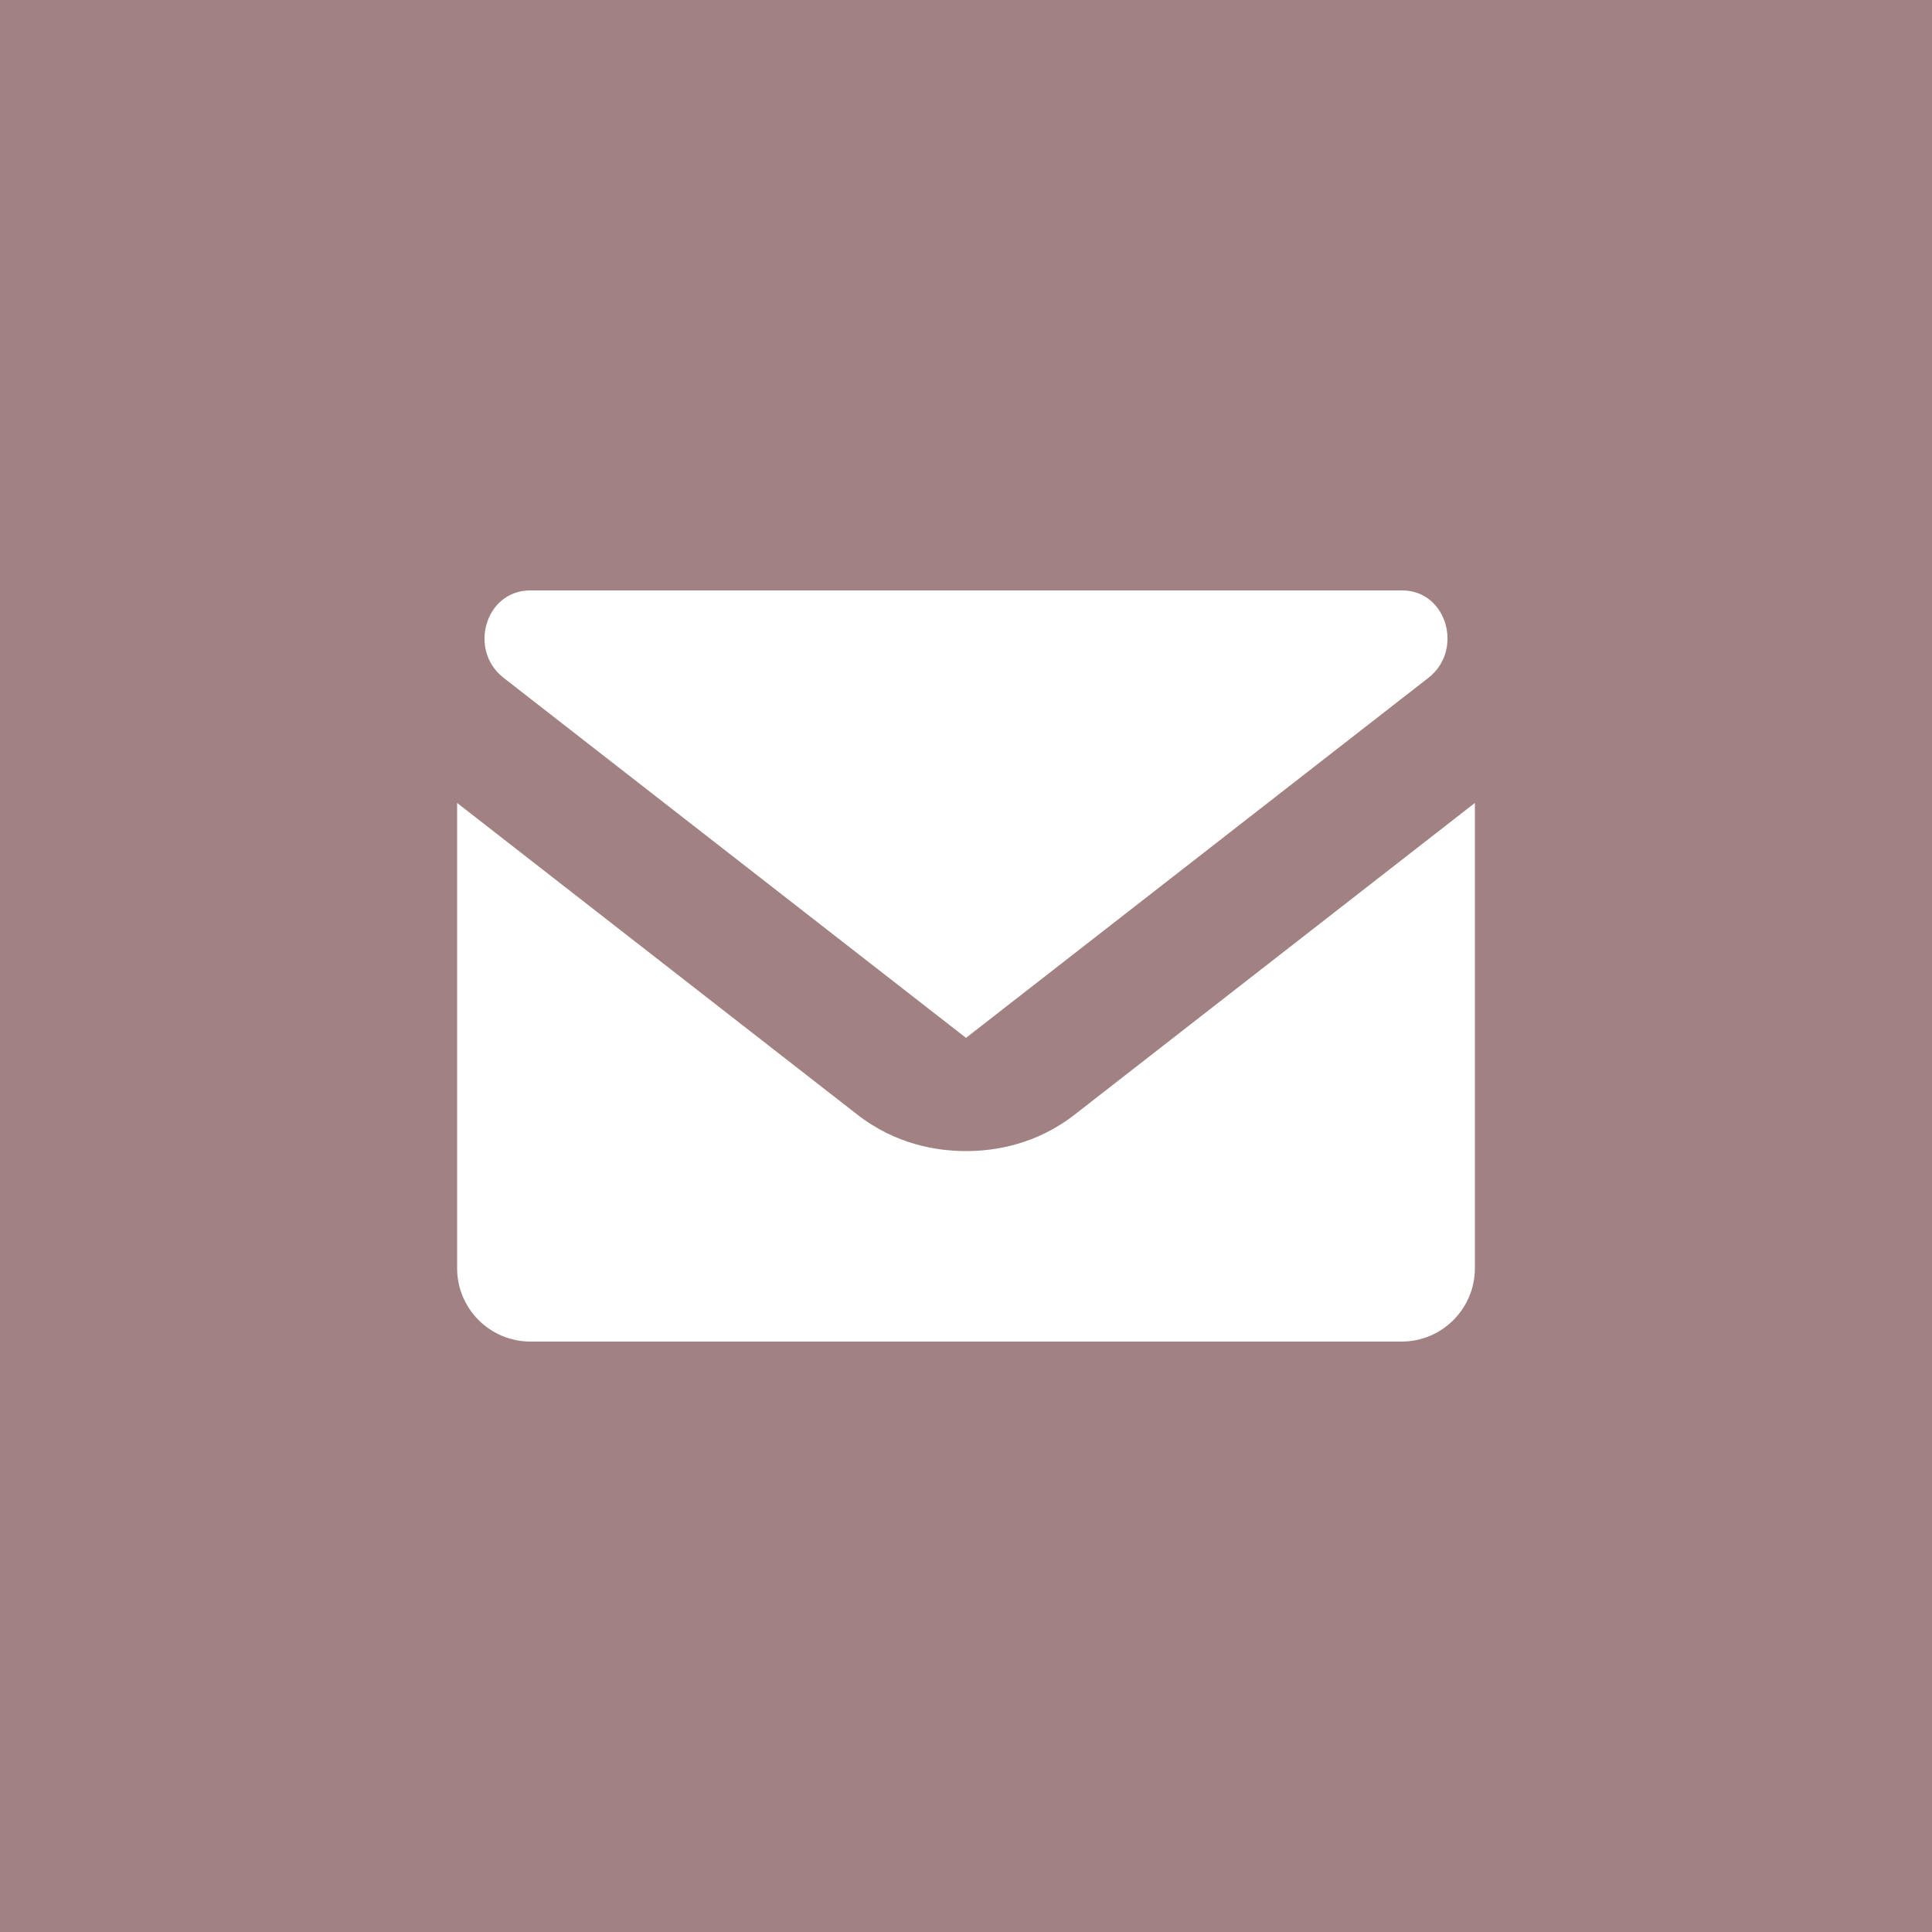
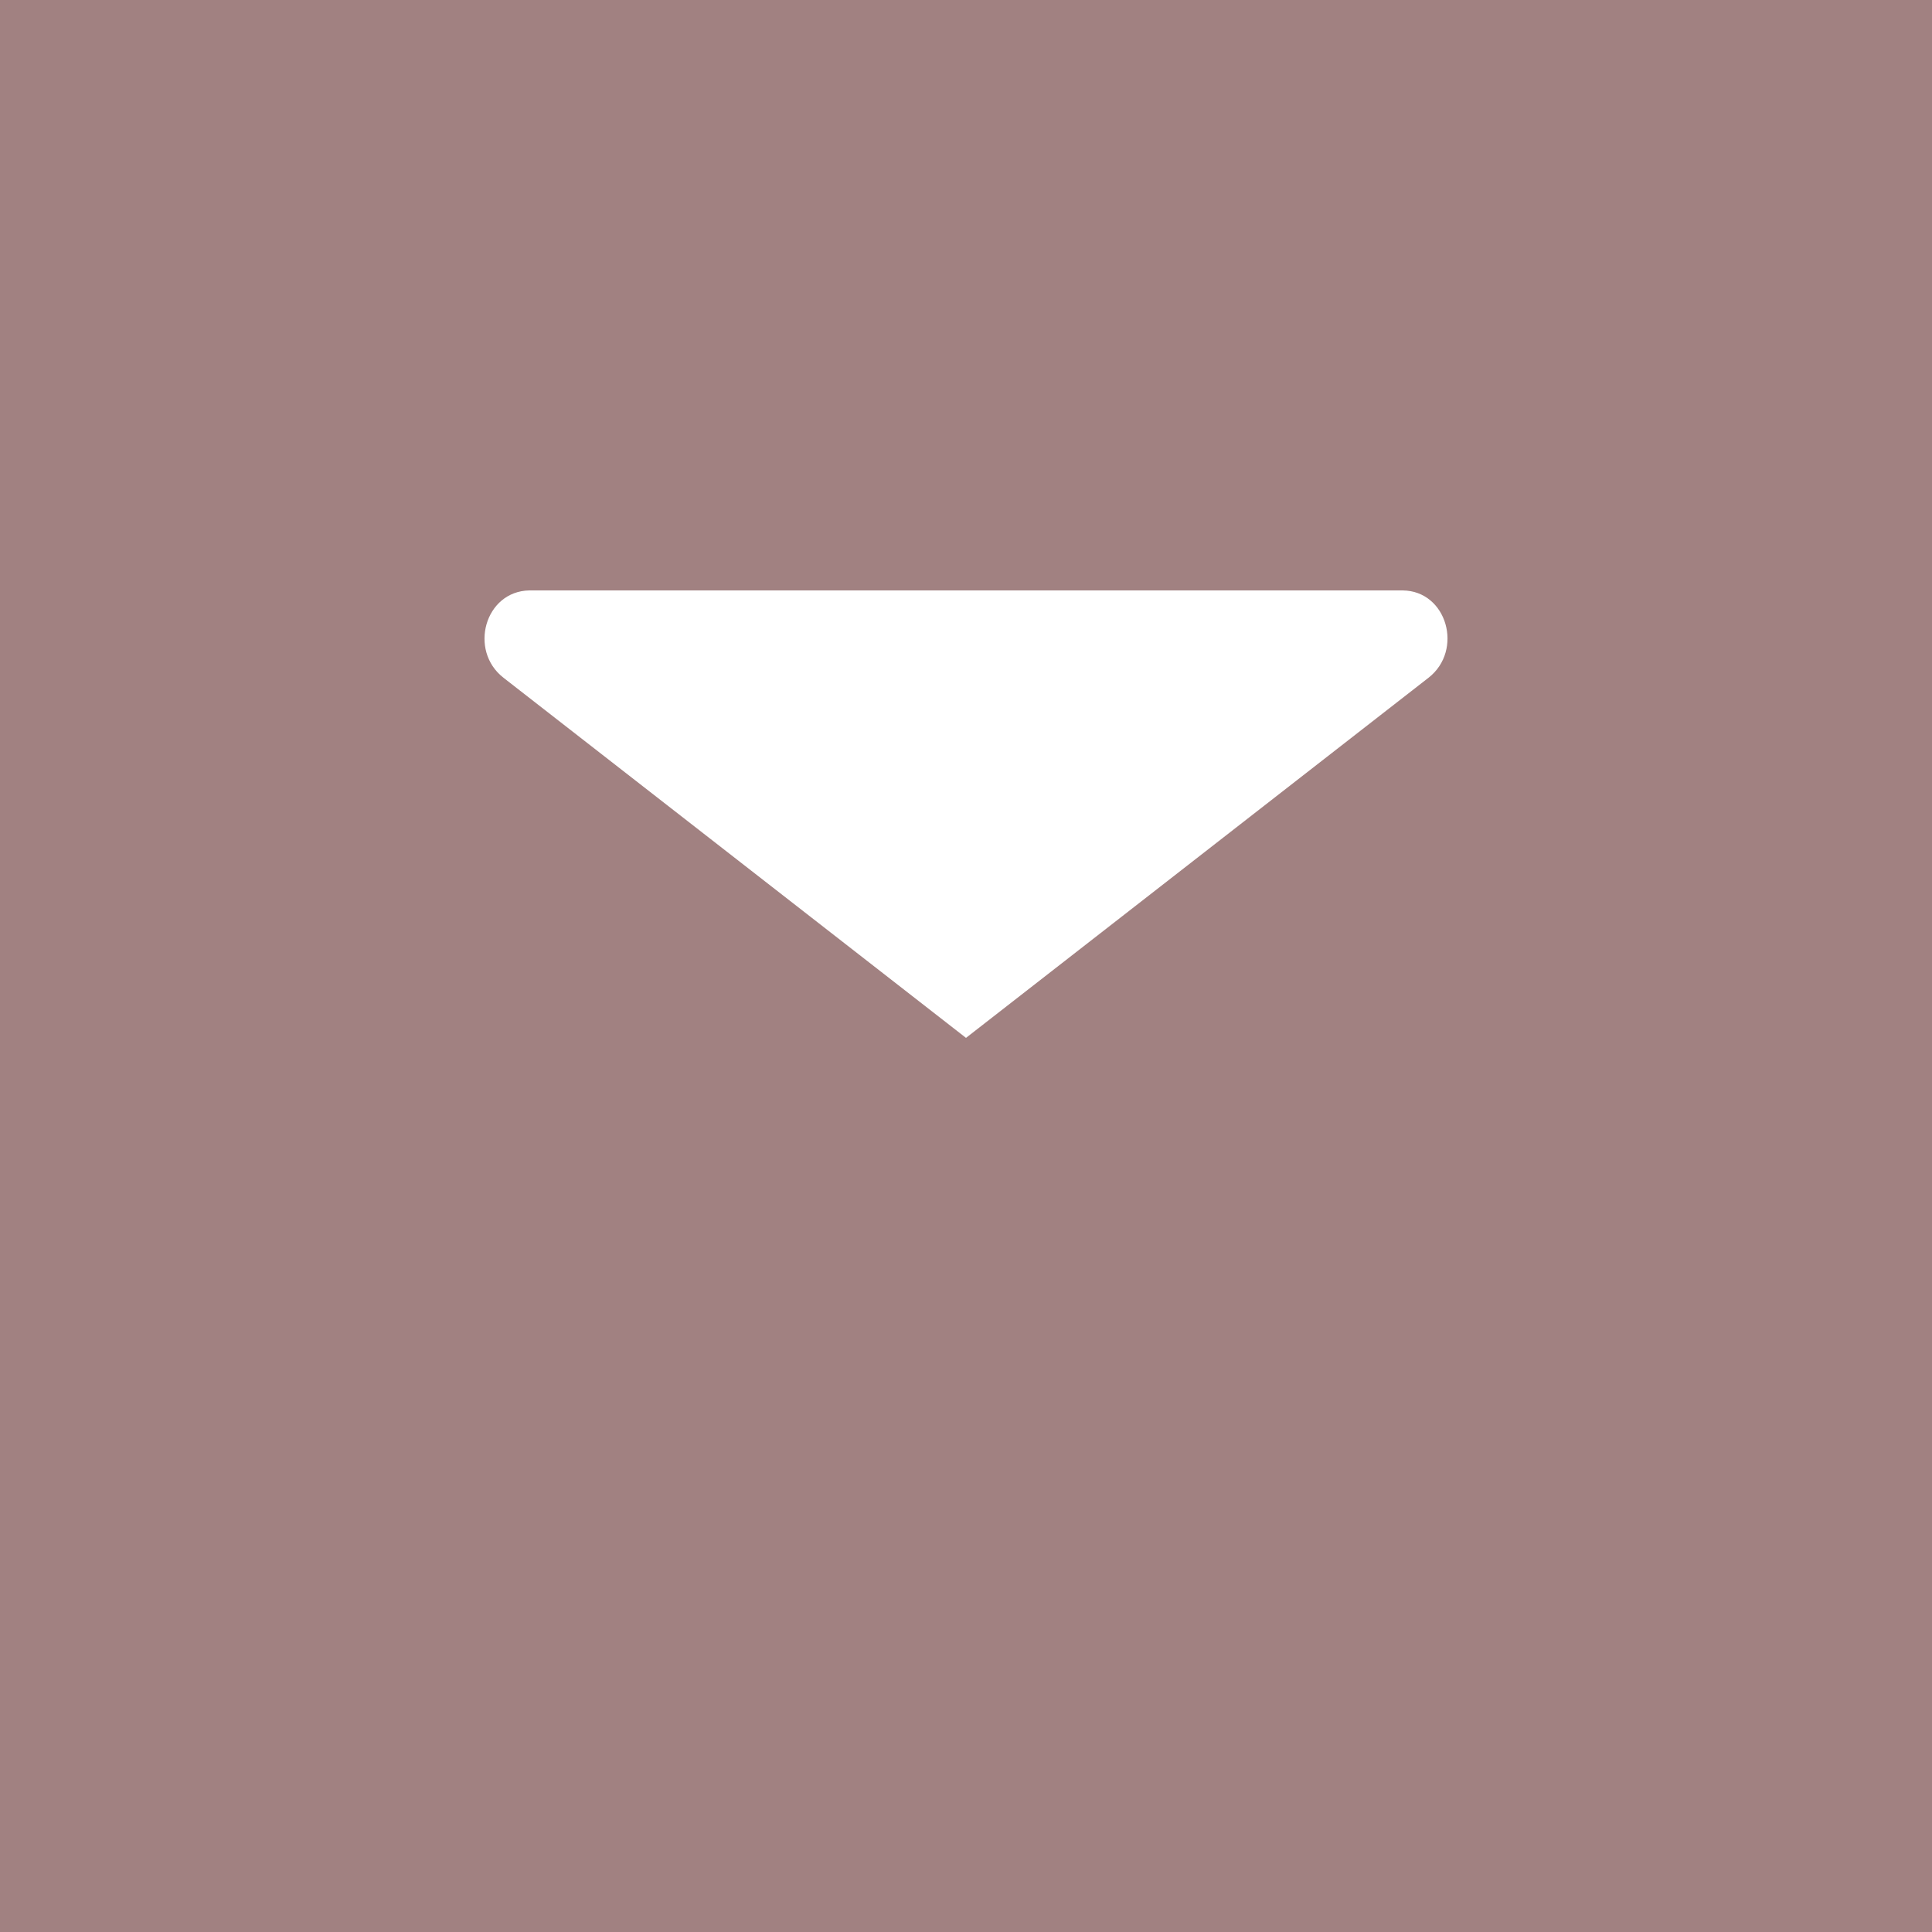
<svg xmlns="http://www.w3.org/2000/svg" id="Noir" viewBox="0 0 50 50">
  <rect id="Rectangle_30" x="-.54" y="-.54" width="51.08" height="51.08" fill="#a18181" />
  <path d="M36.97,17.54c.91-.71.48-2.25-.67-2.26,0,0-.02,0-.03,0H13.73s-.02,0-.03,0c-1.15.02-1.58,1.55-.67,2.26l11.97,9.32,11.97-9.32Z" fill="#fff" />
-   <path d="M27.82,28.84c-1.01.79-2.09.95-2.82.95s-1.81-.16-2.82-.95l-10.35-8.06v12.04c0,1.05.85,1.9,1.9,1.9h22.54c1.05,0,1.9-.85,1.9-1.9v-12.04l-10.35,8.06Z" fill="#fff" />
</svg>